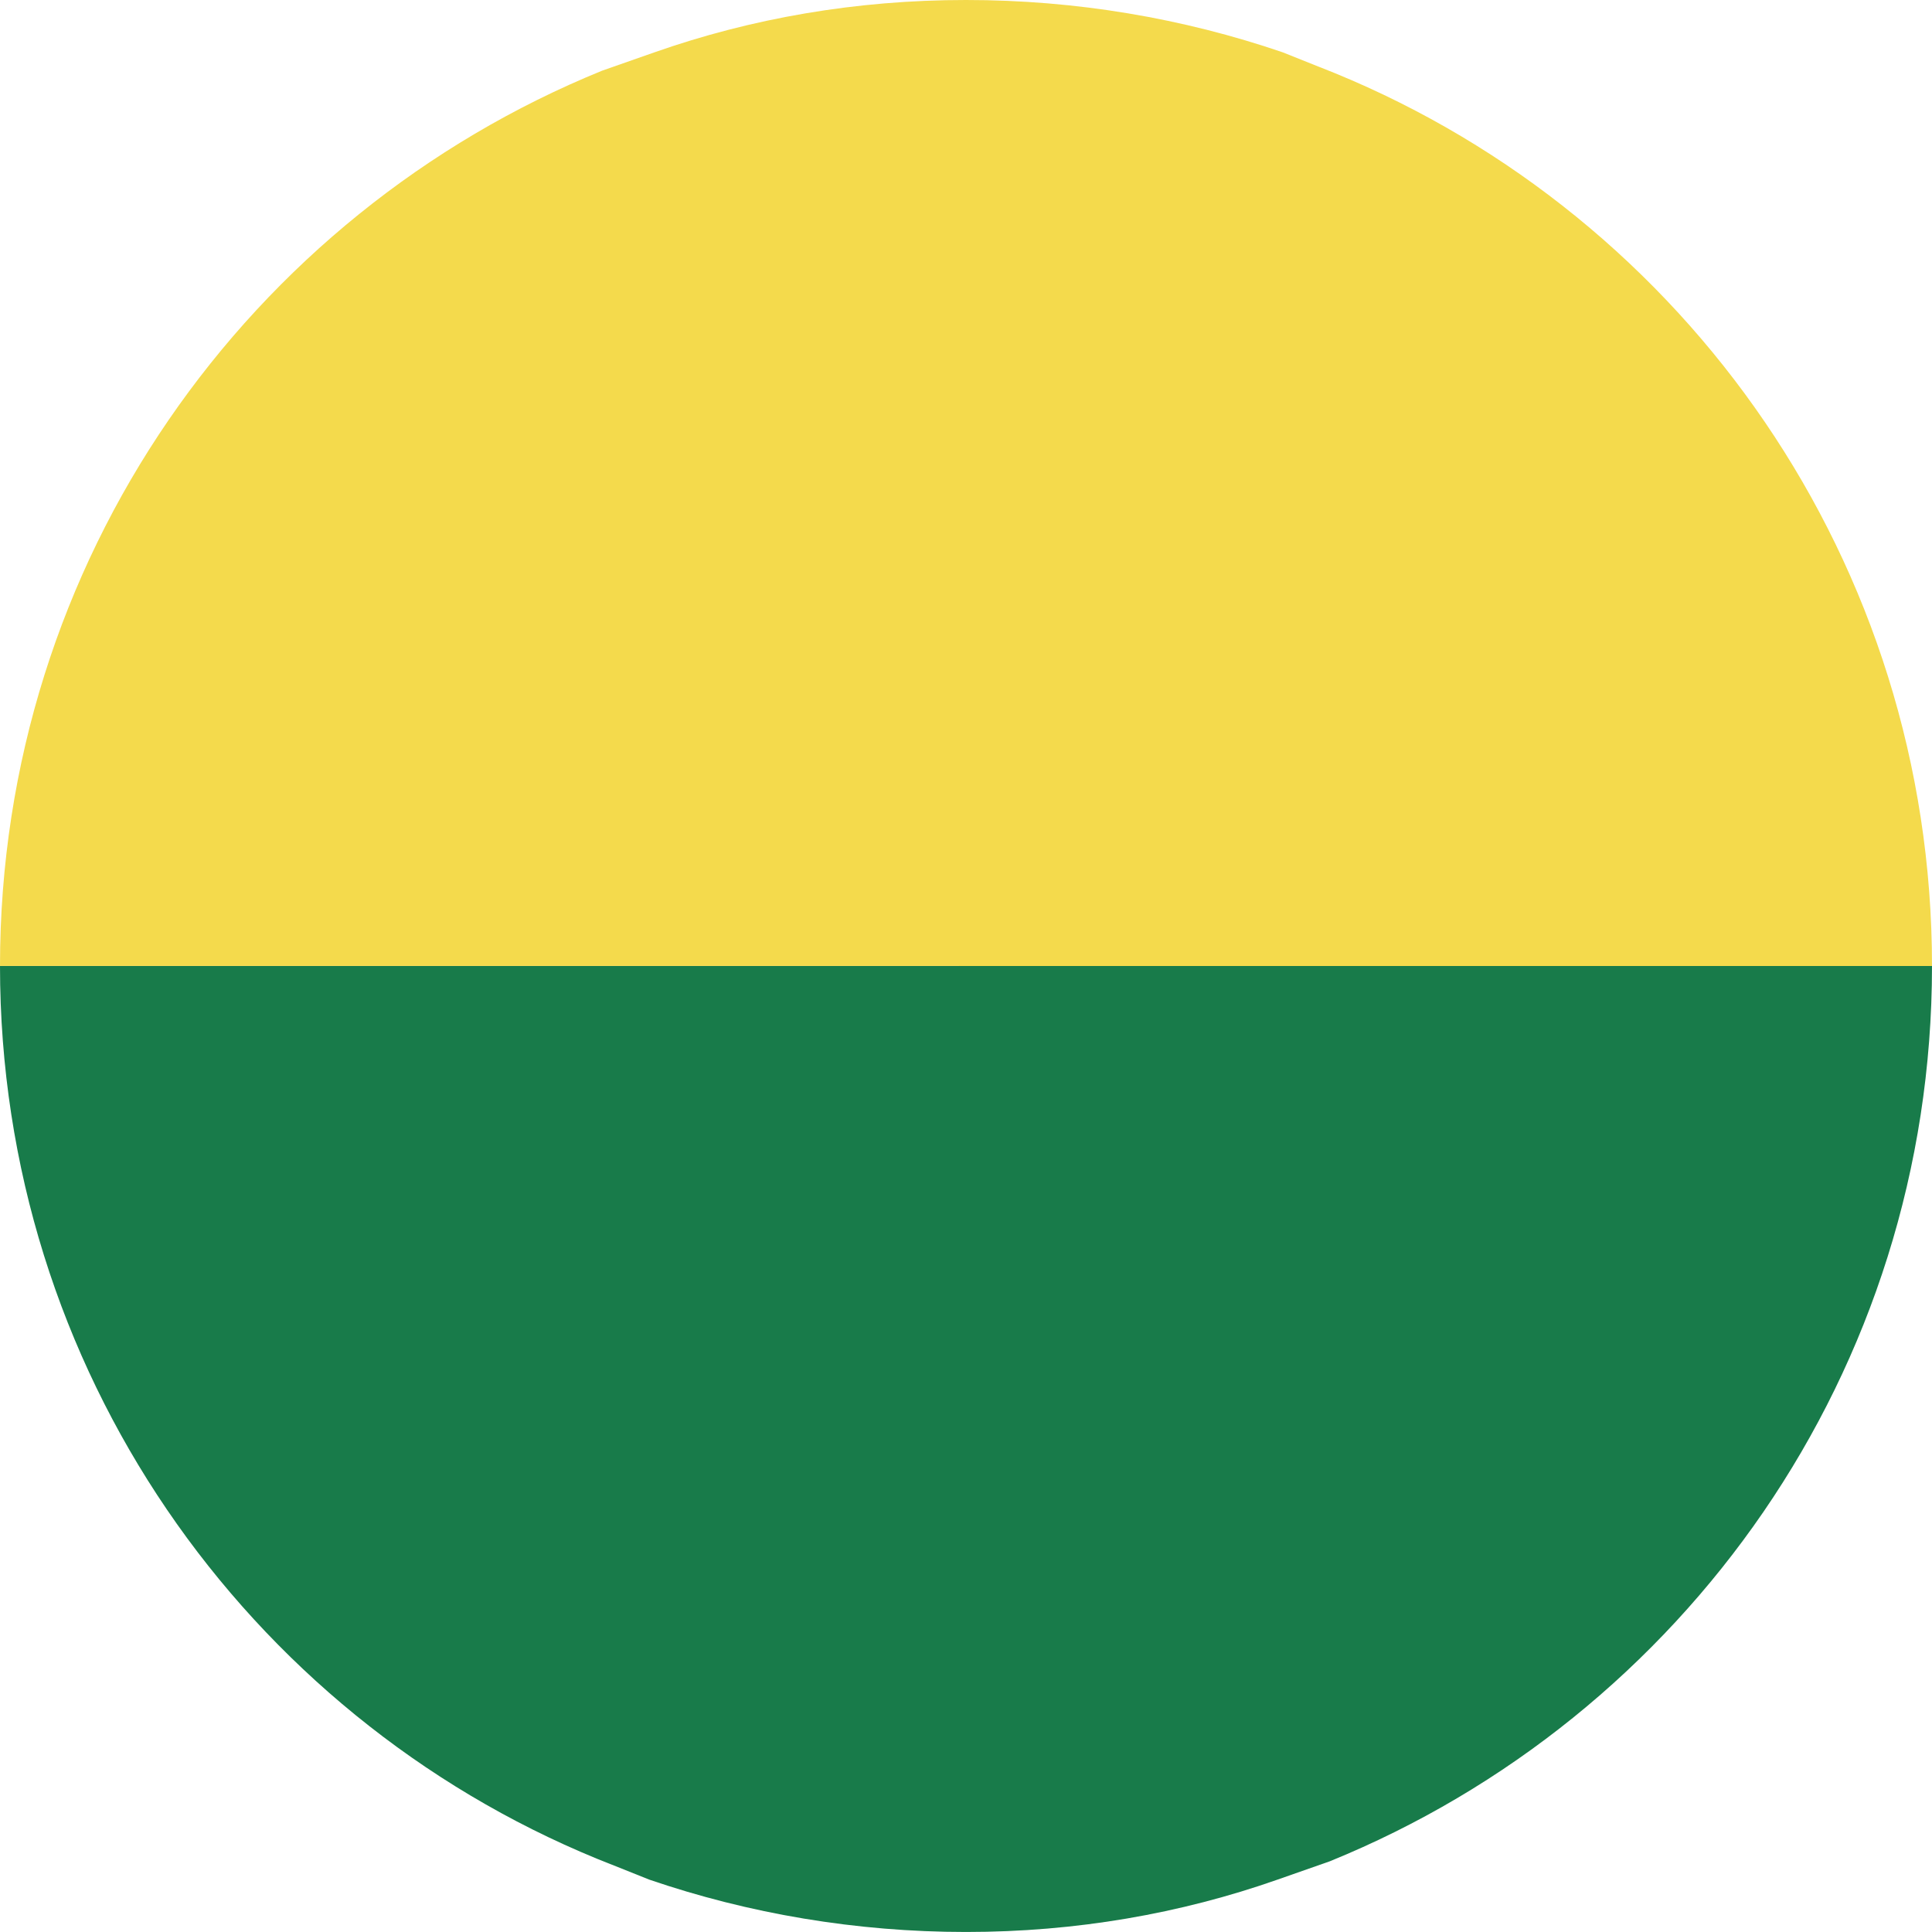
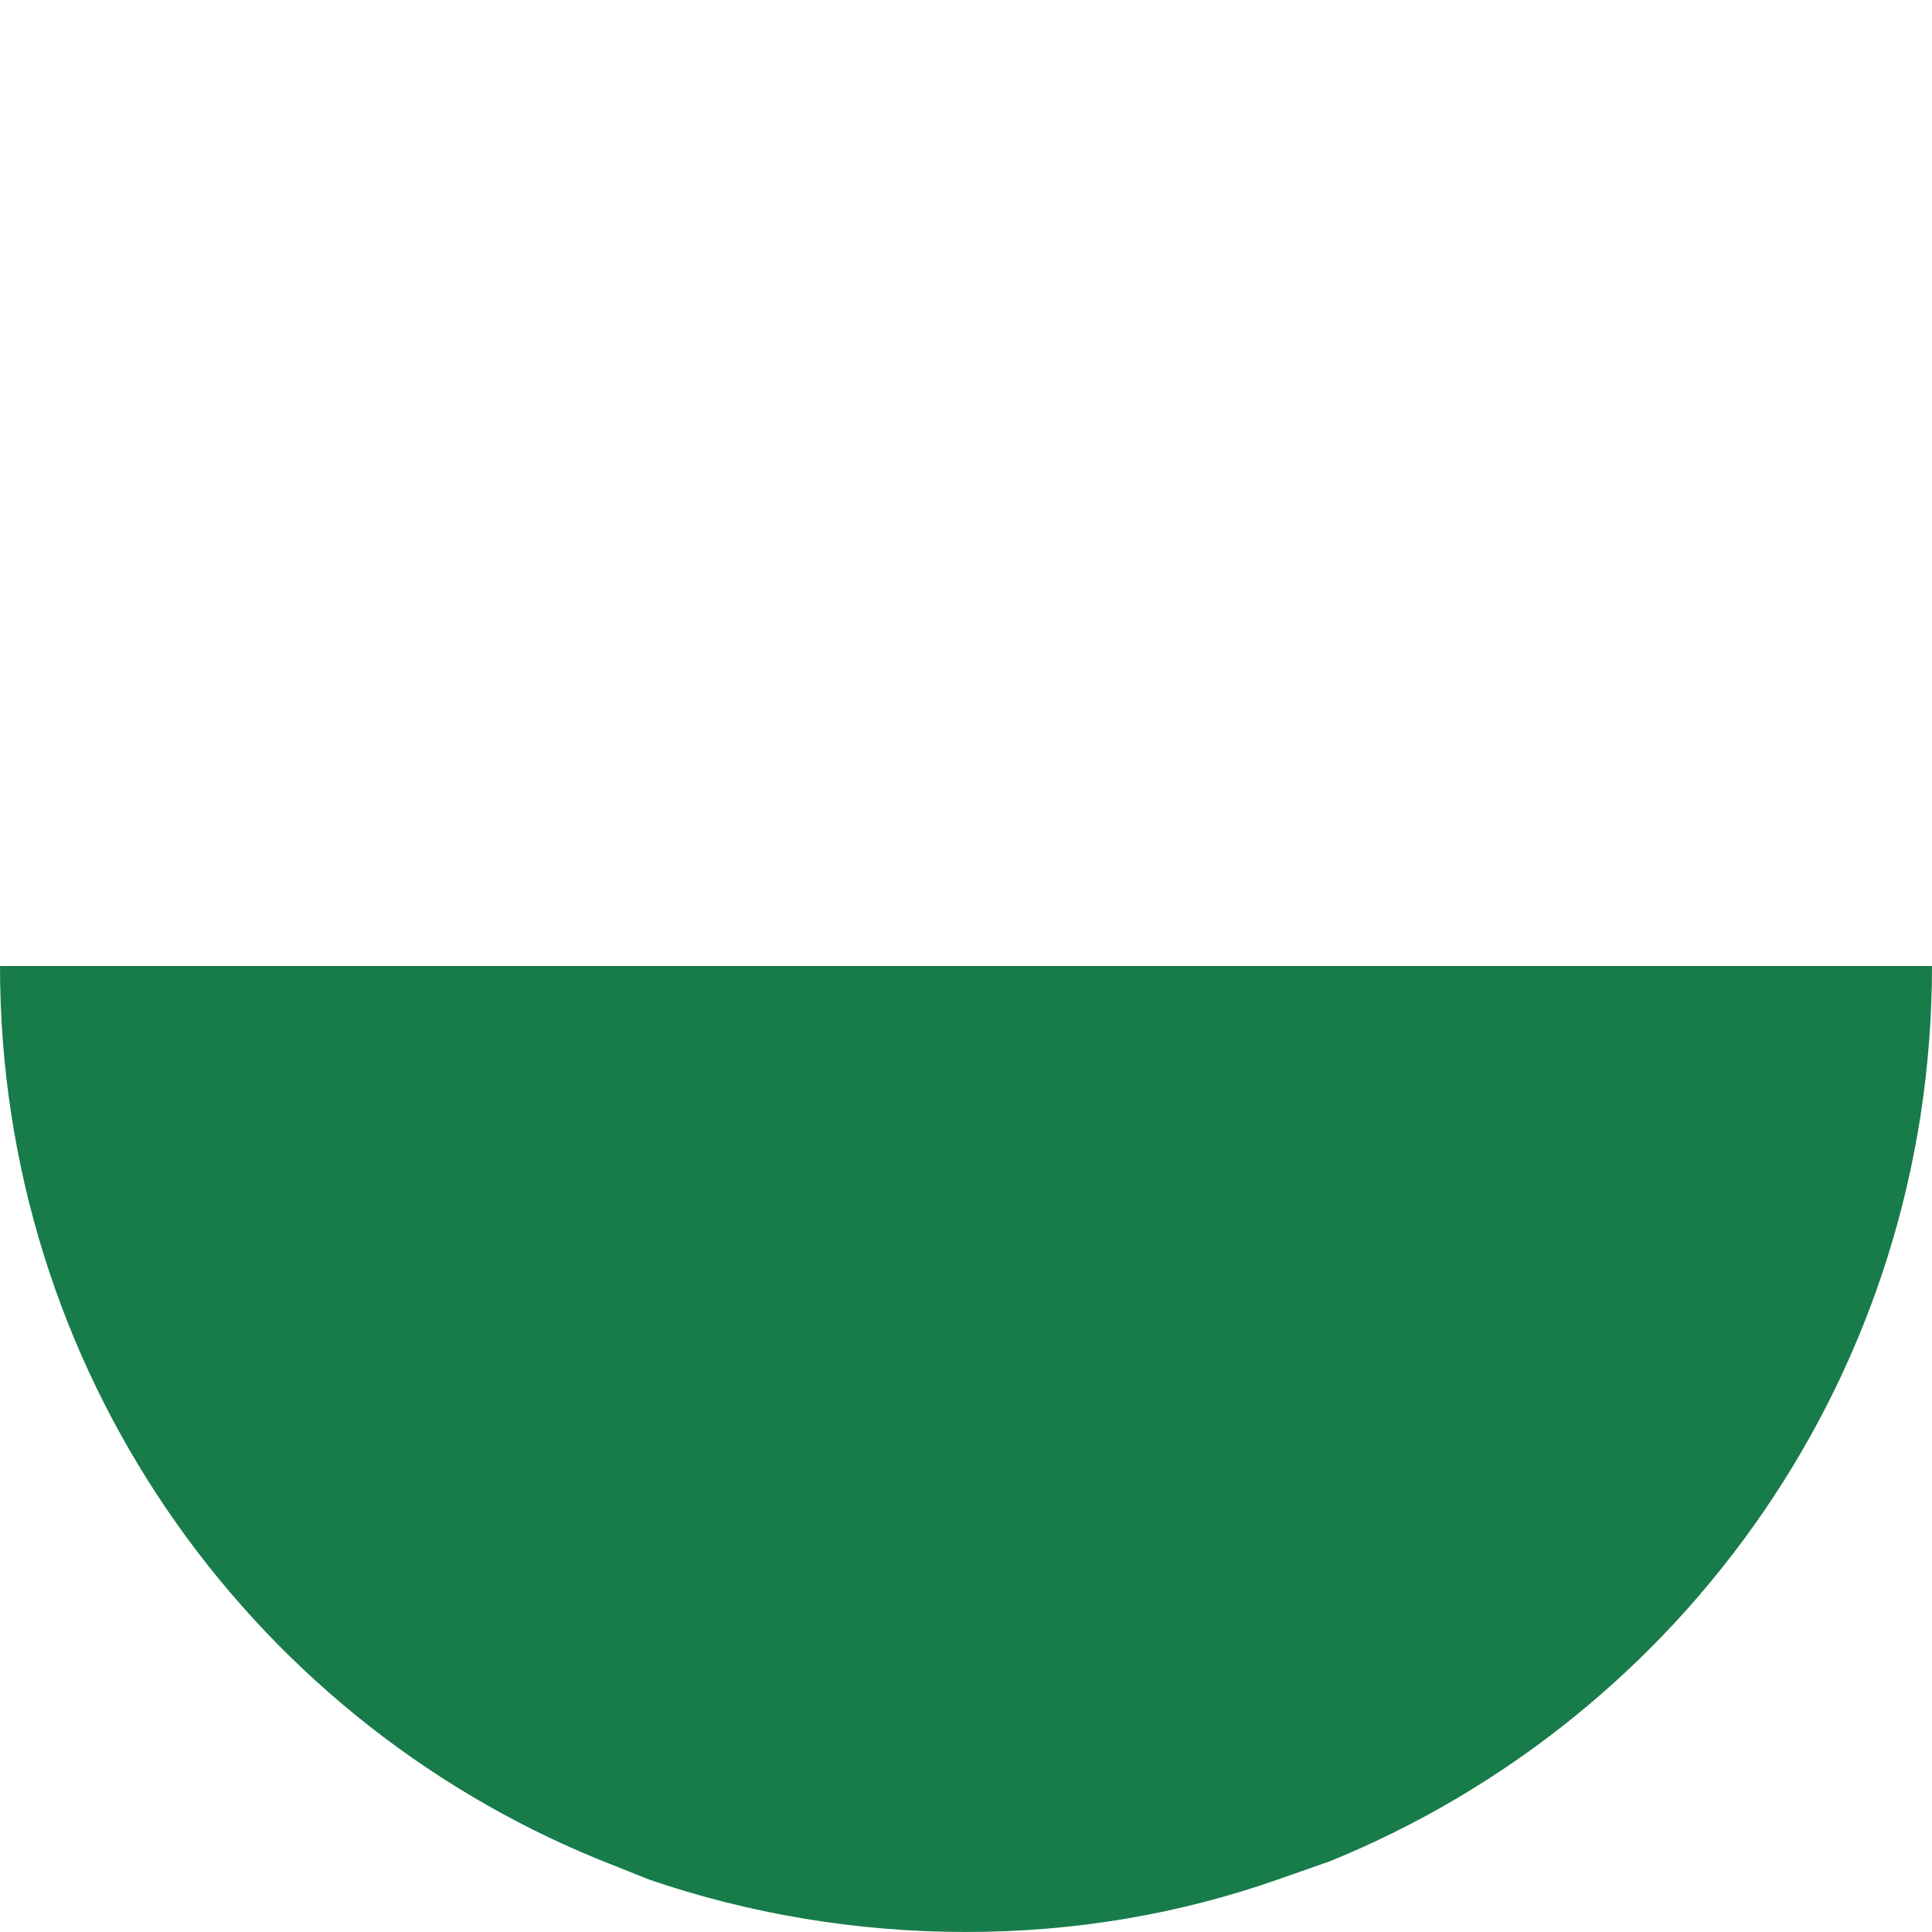
<svg xmlns="http://www.w3.org/2000/svg" version="1.1" id="Layer_1" x="0px" y="0px" width="73.801px" height="73.8px" viewBox="3049.475 200.433 73.801 73.8" enable-background="new 3049.475 200.433 73.801 73.8" xml:space="preserve">
  <g>
-     <path fill="#F4DA4C" d="M3123.276,237.332c0-15.4-9.4-28.6-22.8-34.101l-2.001-0.799c-3.799-1.3-7.9-2-12.1-1.999   c-4.199-0.001-8.2,0.699-11.9,1.999l-2,0.701c-13.5,5.499-22.999,18.698-23,34.198l0.001,0.001l73.8,0.001V237.332z" />
    <path fill="#187B4A" d="M3049.475,237.334c0,15.398,9.4,28.6,22.8,34.1l2,0.799c3.8,1.3,7.901,2.001,12.101,2   c4.199,0.001,8.2-0.7,11.9-2l2-0.701c13.5-5.498,22.999-18.698,23-34.198l0,0l-73.8-0.001L3049.475,237.334z" />
  </g>
</svg>